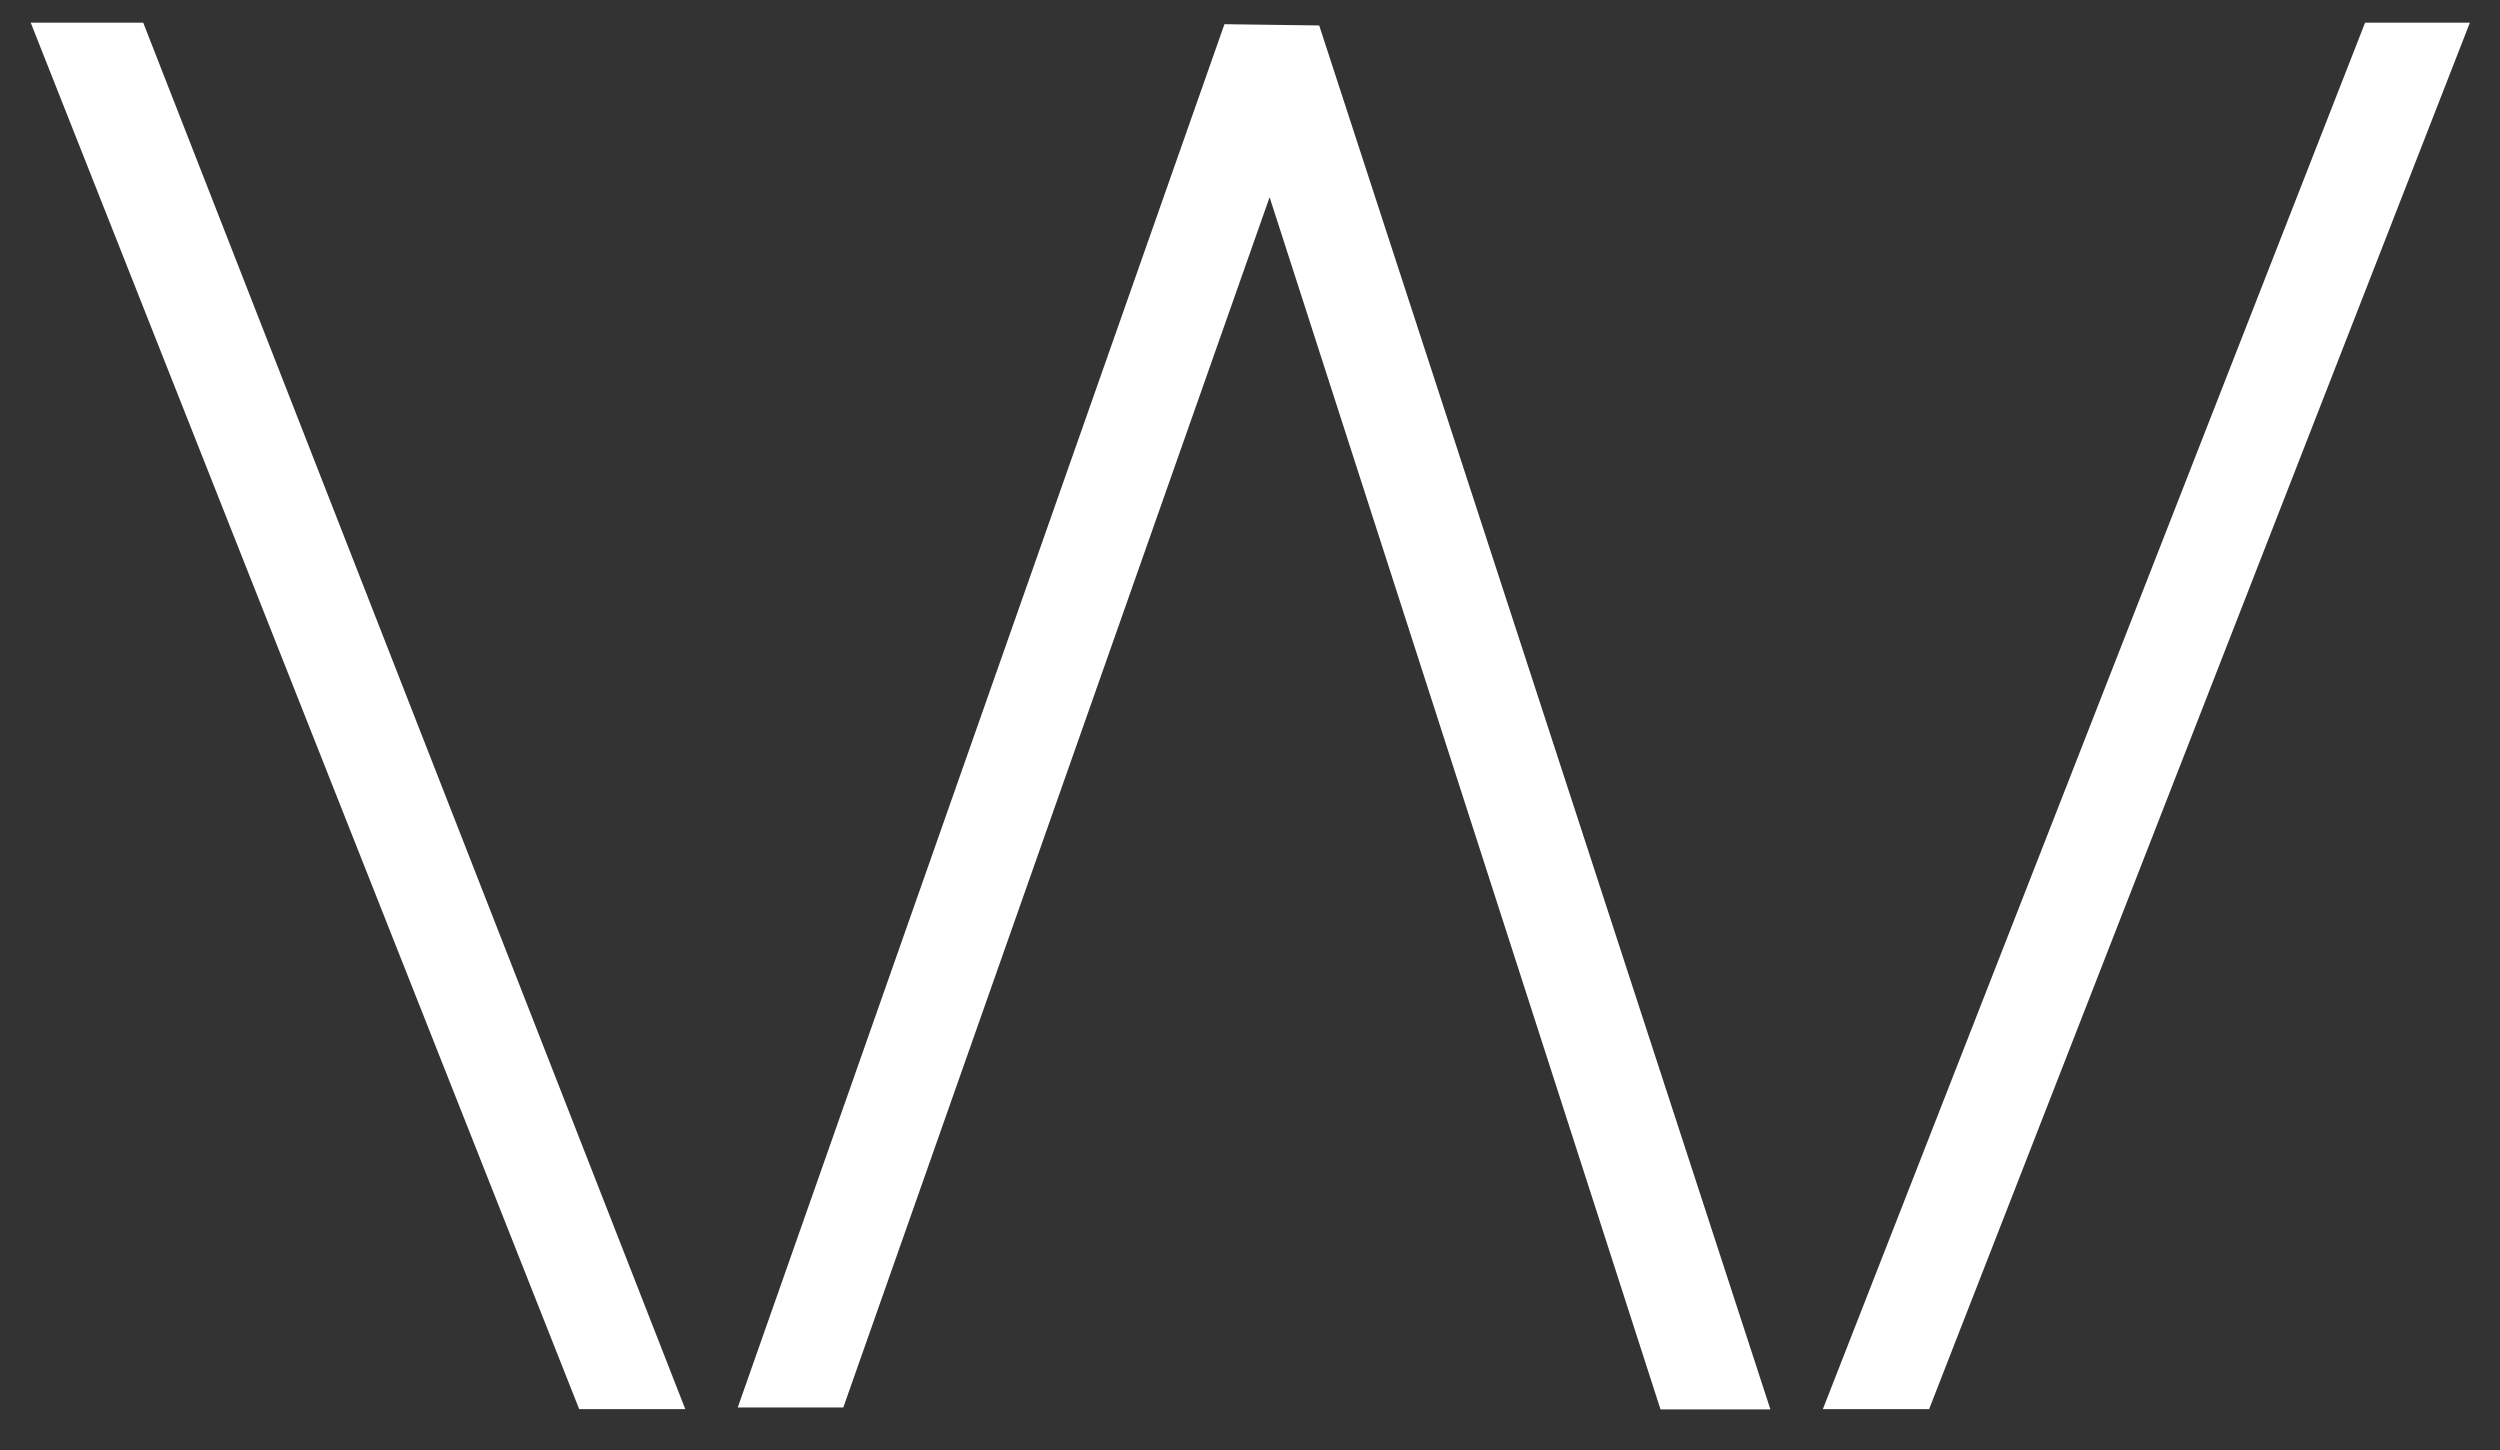
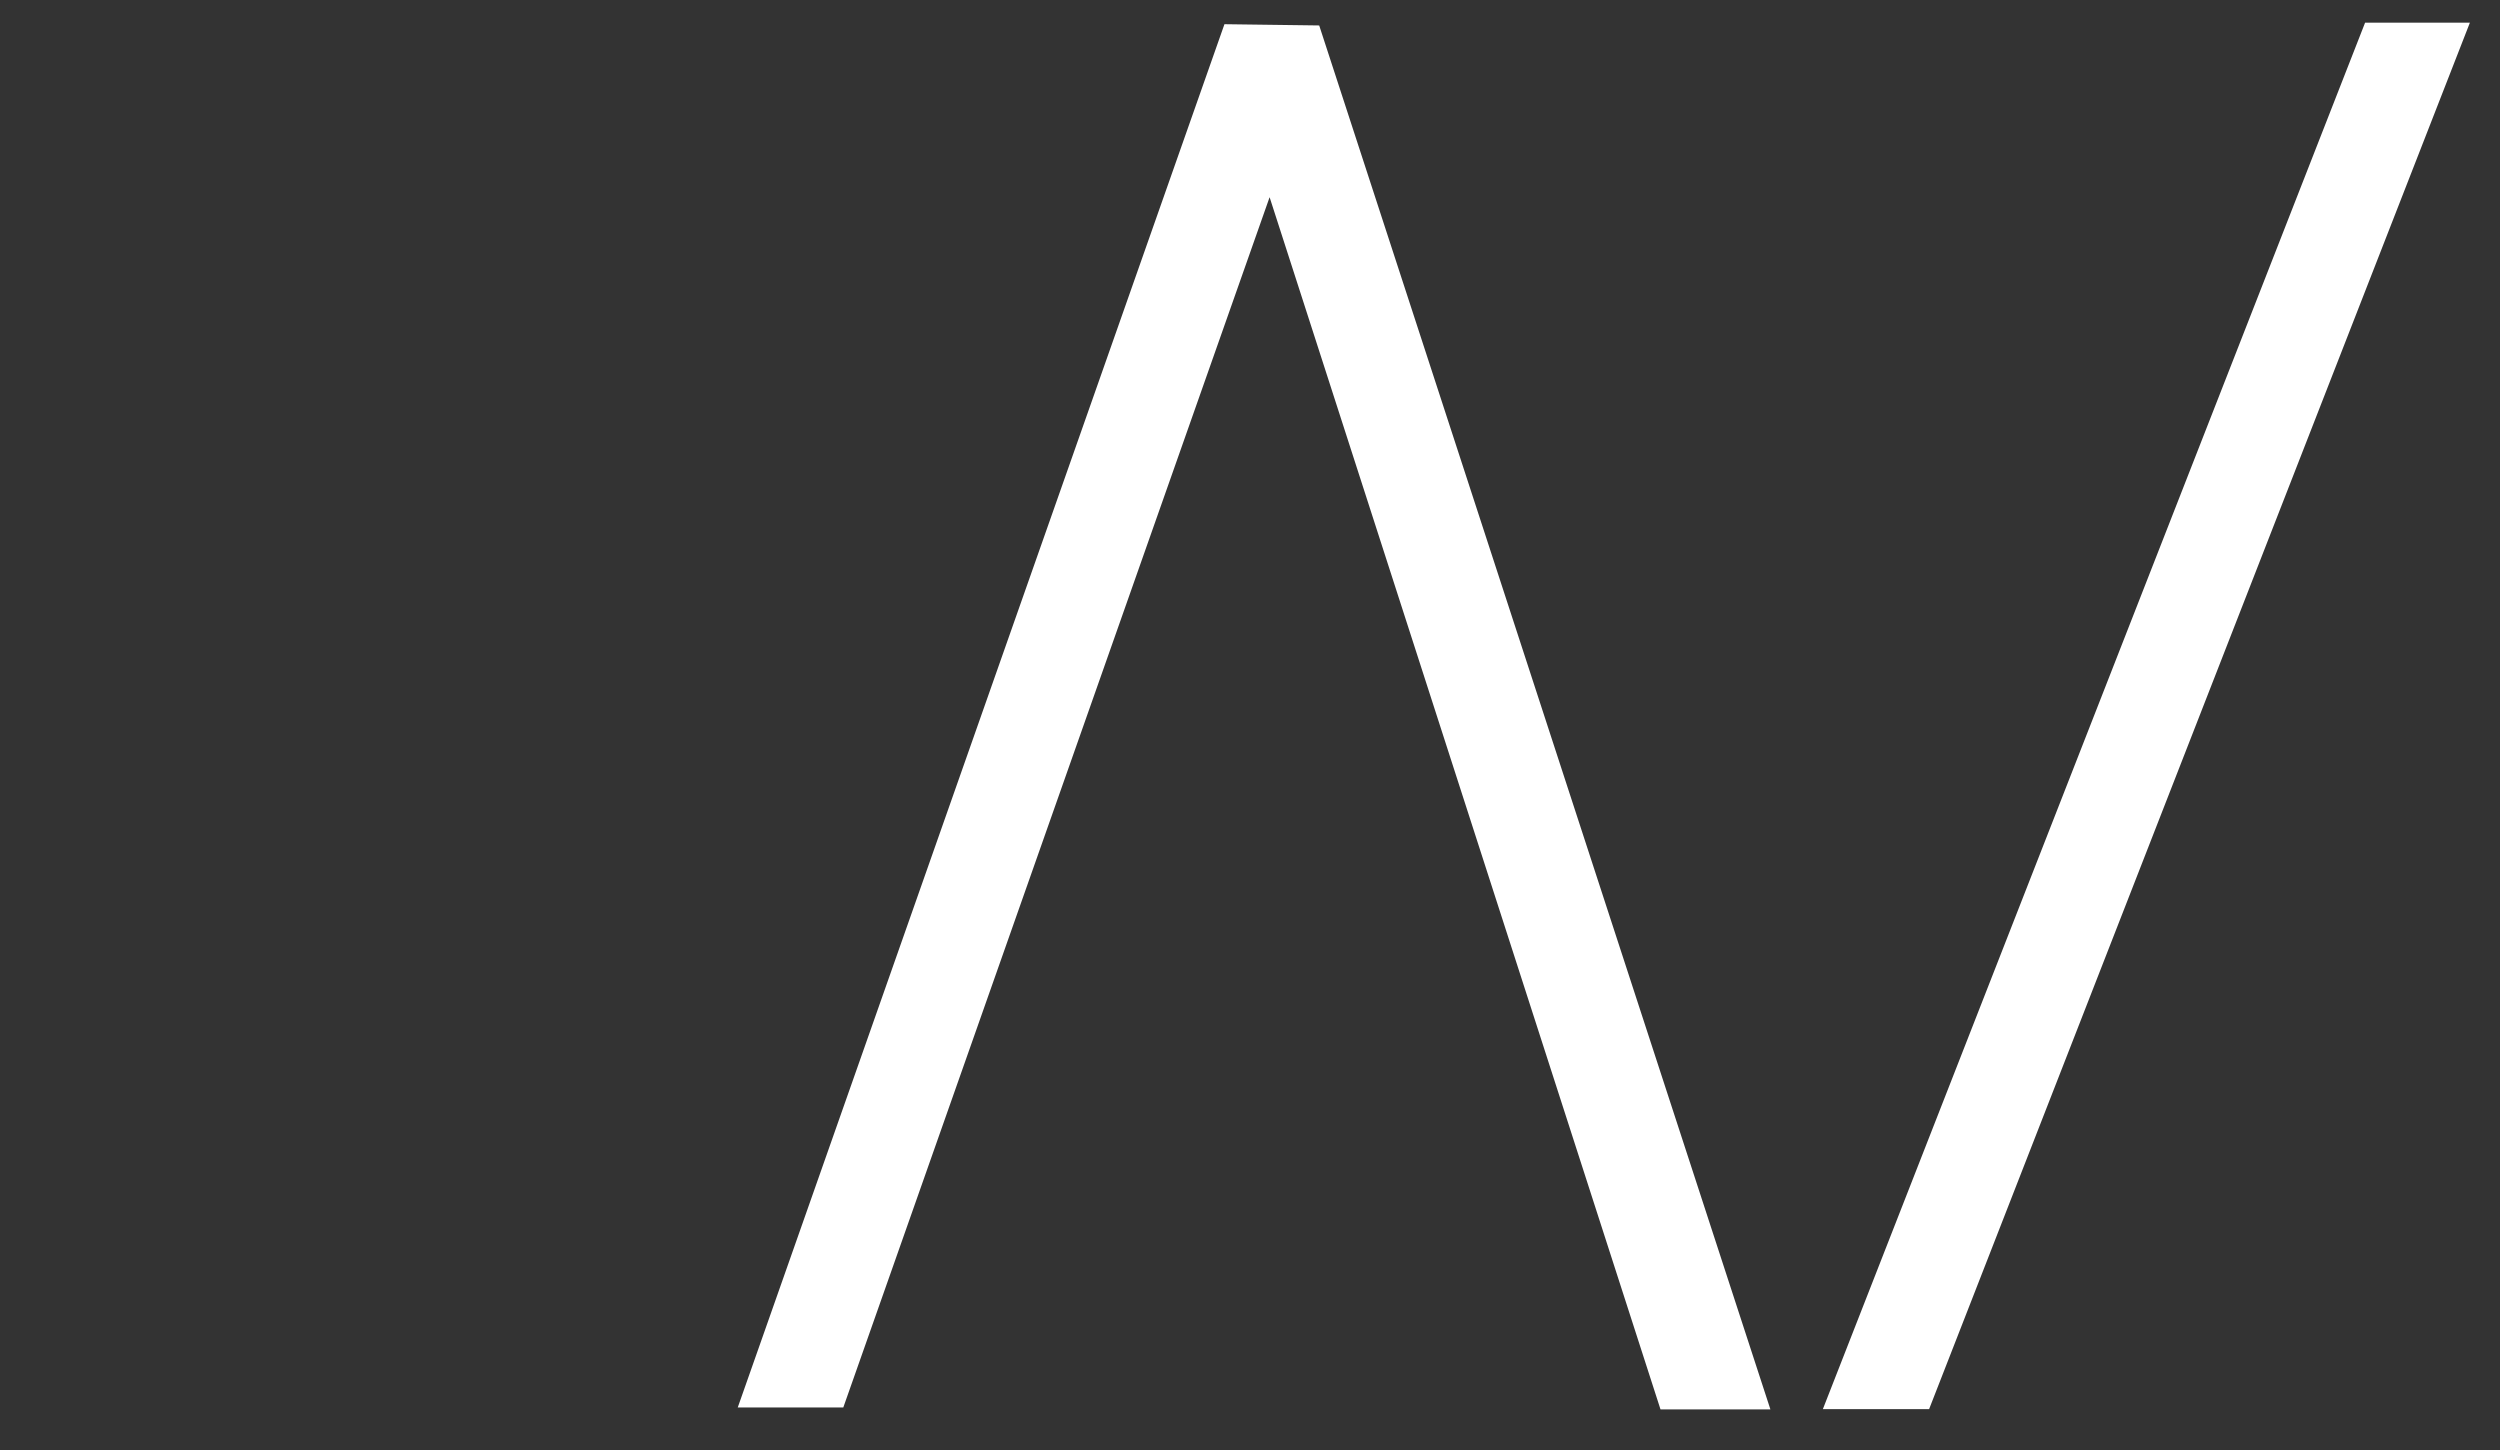
<svg xmlns="http://www.w3.org/2000/svg" width="50" height="29" viewBox="0 0 50 29" fill="none">
  <rect x="0" y="0" width="50" height="29" fill="#333333" stroke="none" />
  <path fill-rule="evenodd" clip-rule="evenodd" d="M14.755 28.149L24.489 0.484L26.384 0.509L35.408 28.188H33.21L25.392 3.944L16.866 28.149H14.755Z" fill="white" />
-   <path d="M11.584 28.183L0.614 0.453H2.864L13.706 28.183H11.584Z" fill="white" />
  <path d="M36.457 28.183L47.302 0.453H49.398L38.582 28.183H36.457Z" fill="white" />
</svg>